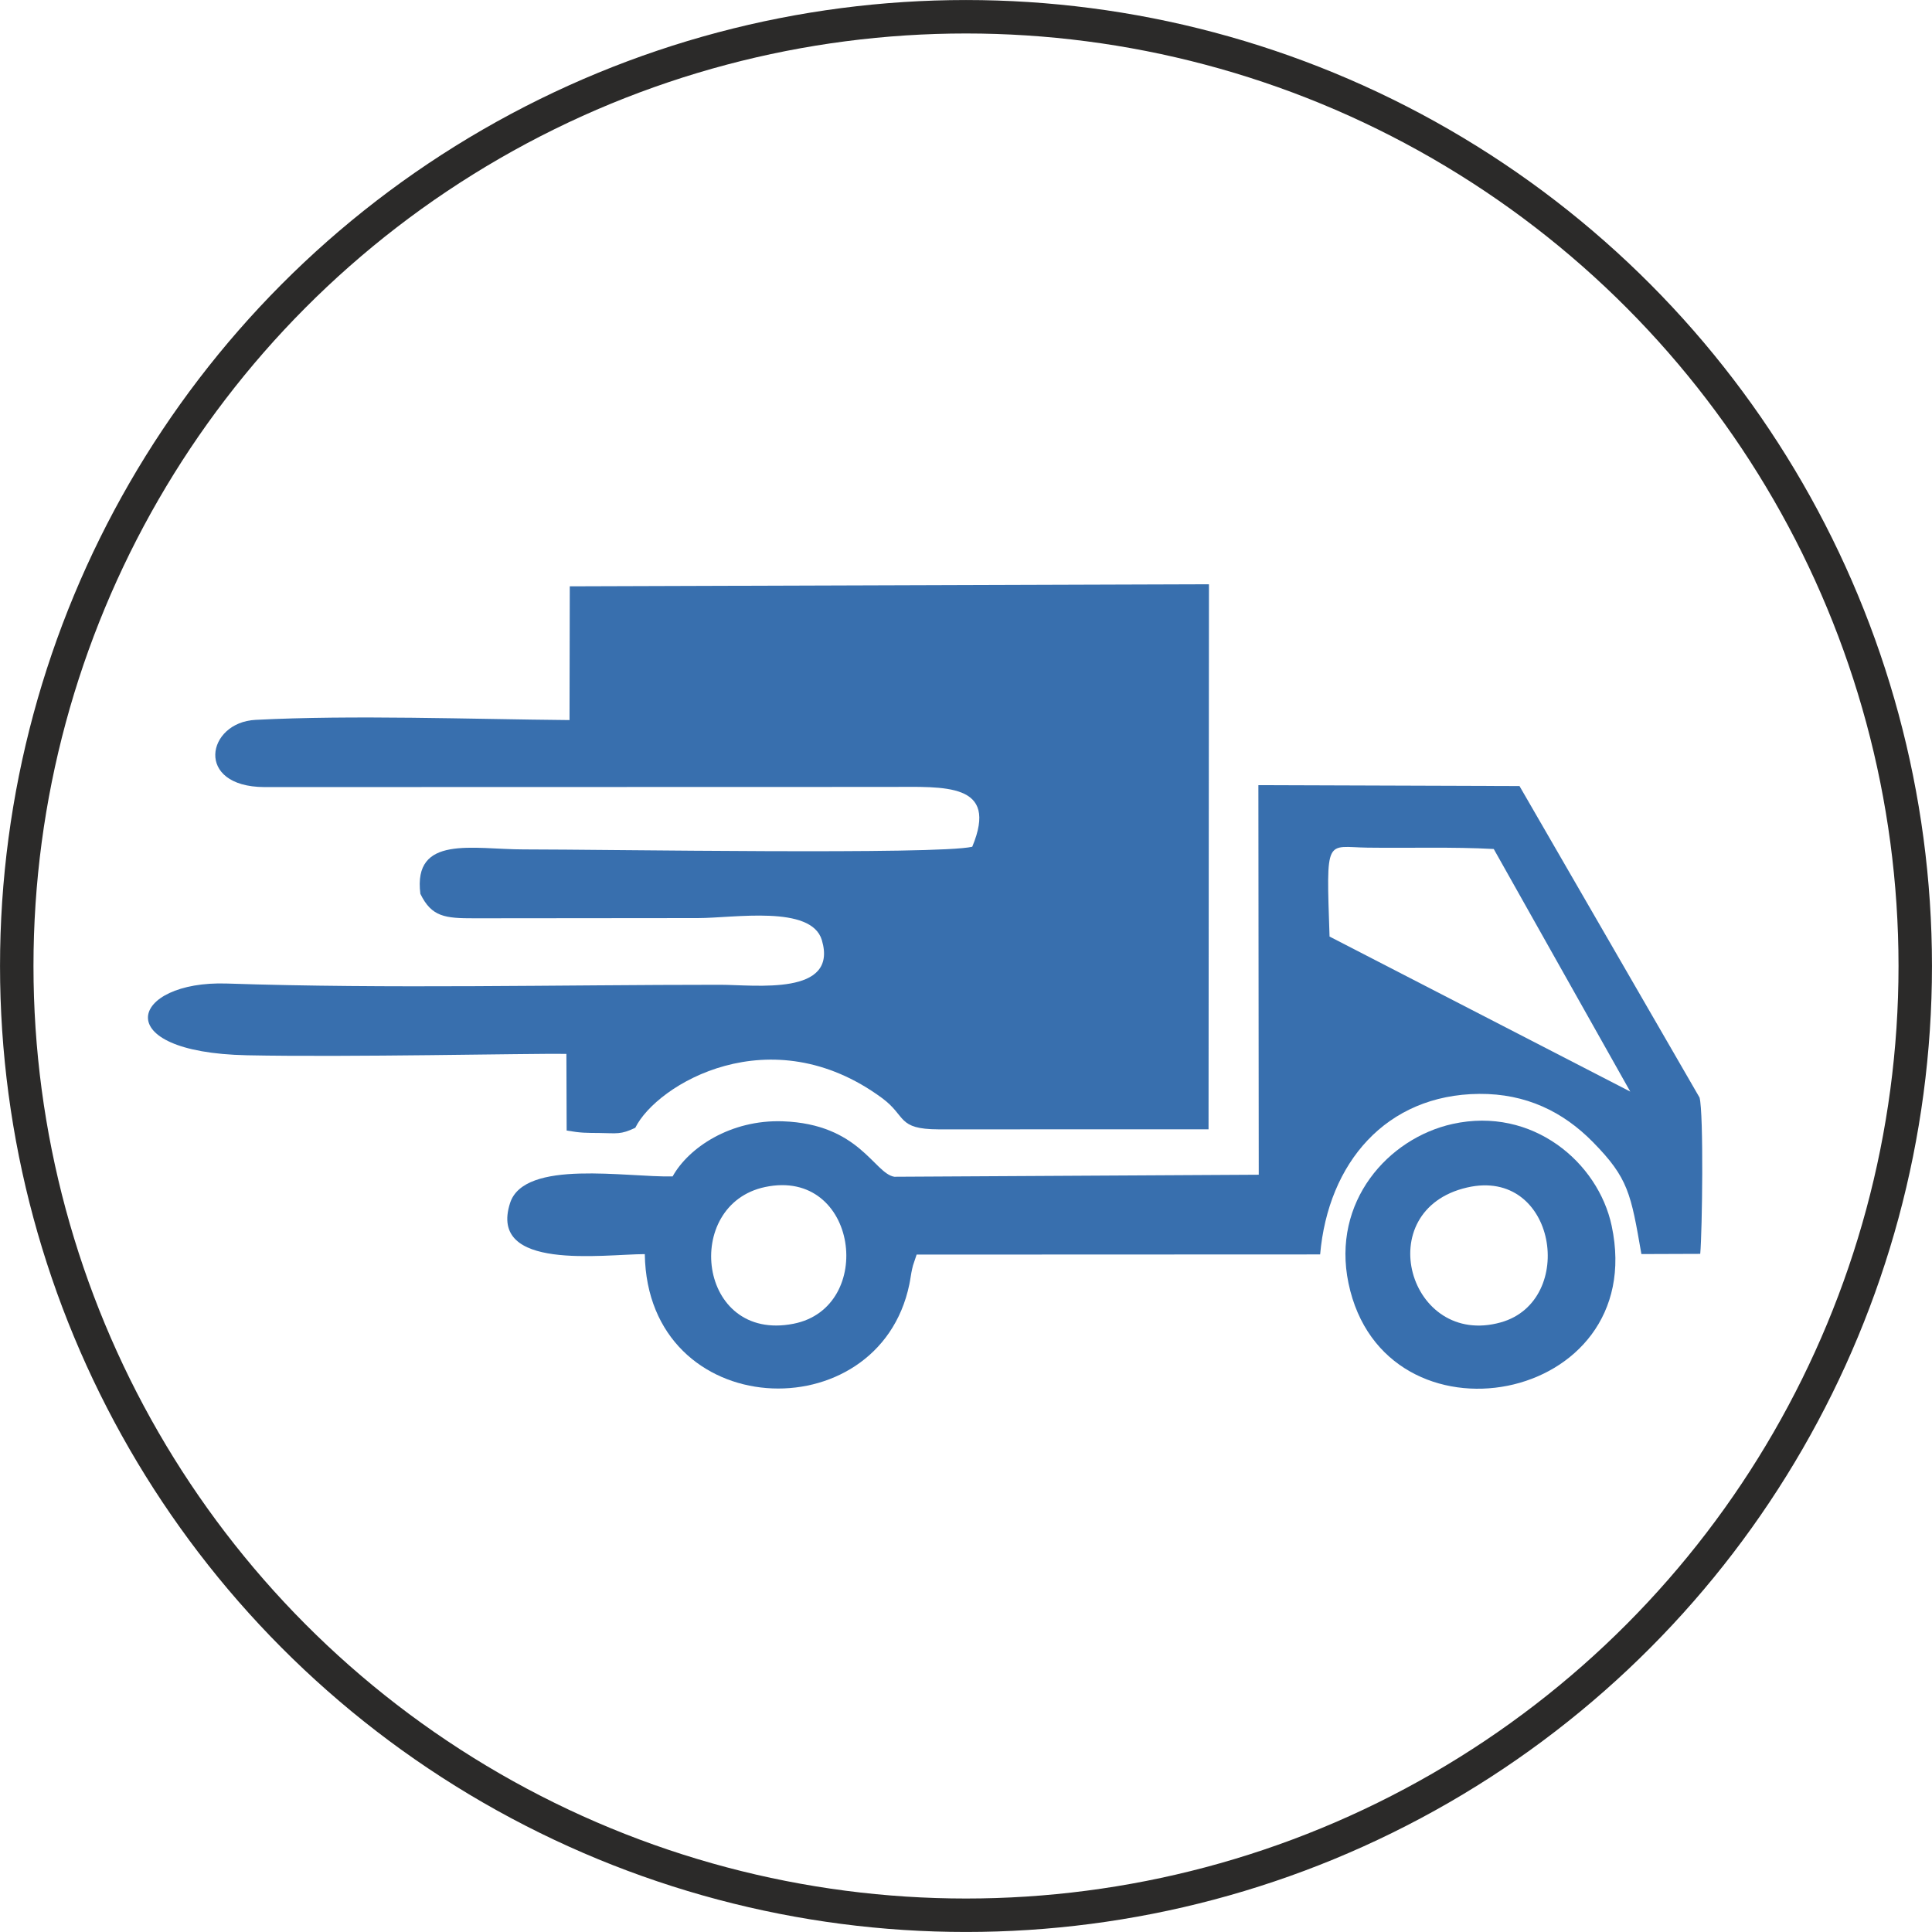
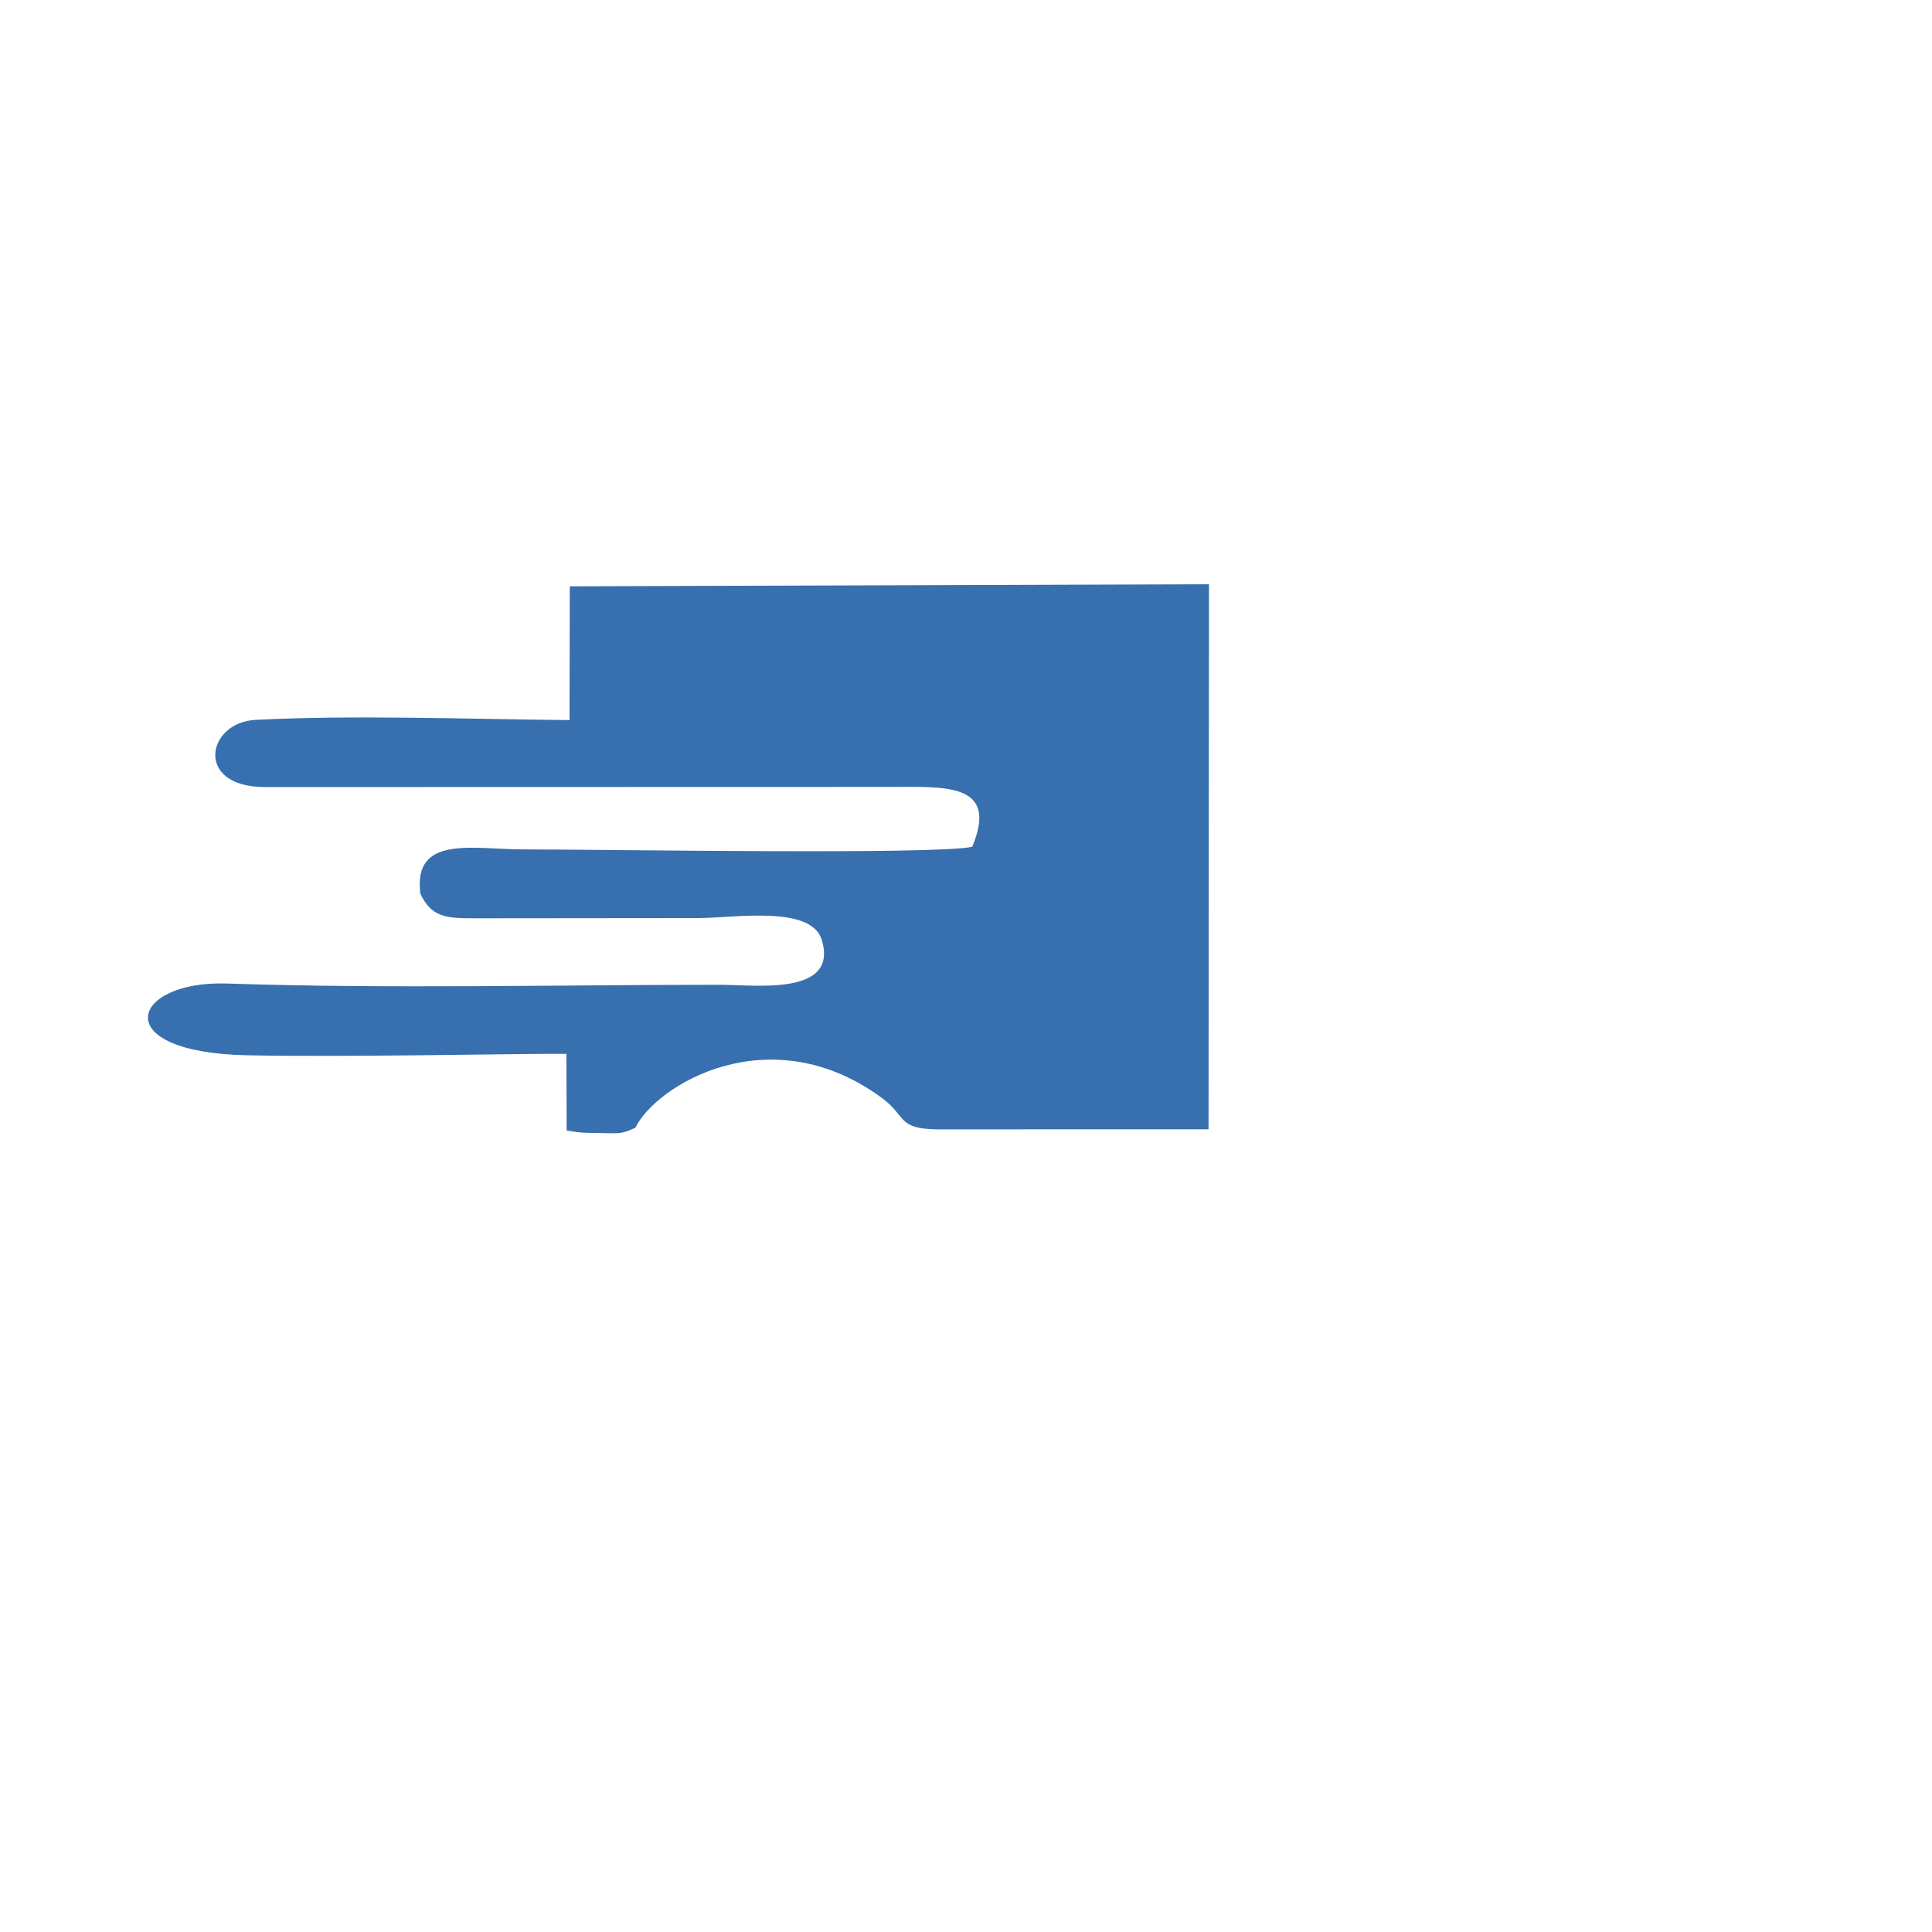
<svg xmlns="http://www.w3.org/2000/svg" xml:space="preserve" width="250px" height="250px" version="1.1" style="shape-rendering:geometricPrecision; text-rendering:geometricPrecision; image-rendering:optimizeQuality; fill-rule:evenodd; clip-rule:evenodd" viewBox="0 0 371.36 371.36">
  <defs>
    <style type="text/css">
   
    .str0 {stroke:#2B2A29;stroke-width:6.43;stroke-miterlimit:22.926}
    .fil0 {fill:none}
    .fil1 {fill:#386FAE}
   
  </style>
  </defs>
  <g id="Слой_x0020_1">
-     <circle class="fil0 str0" cx="185.68" cy="185.68" r="182.46" />
    <path class="fil1" d="M47.49 202.84c19.62,0.4 53.9,-0.37 61.38,-0.27l0.05 14.74c2.87,0.49 3.7,0.44 6.32,0.47 3.4,0.04 4.04,0.34 6.87,-1 4.13,-8.36 26.03,-21.49 47.44,-5.71 4.75,3.5 2.81,5.98 10.87,6.01l51.88 -0.01 0.08 -104.77 -122.86 0.4 -0.05 25.71c-19.07,-0.17 -41.63,-1.01 -60.37,-0.04 -9.36,0.48 -11.8,12.85 1.72,12.92l120.22 -0.03c10.59,-0.01 20.99,-0.87 15.84,11.5 -6.75,1.57 -70.26,0.51 -86.23,0.51 -9.73,0 -21.3,-2.88 -19.85,8.54 2.17,4.45 4.75,4.71 10.39,4.7l42.94 -0.04c6.95,0 21.81,-2.58 23.84,4.23 3.2,10.77 -12.72,8.6 -19.55,8.59 -31.36,0 -63.56,0.8 -94.82,-0.24 -18.53,-0.61 -23.2,13.24 3.89,13.79z" />
-     <path class="fil1" d="M147.08 228.16c17.86,-3.75 21.34,23.19 5.42,26.29 -18.44,3.6 -21.4,-22.93 -5.42,-26.29zm108.48 -48.14c-0.65,-19.48 -0.76,-17.2 7.29,-17.09 8.11,0.11 16.36,-0.17 24.27,0.26l26.24 46.63 -57.8 -29.8zm-13.61 45.78l-70.05 0.39c-3.9,-0.64 -6.67,-10.15 -21.46,-10.66 -10.03,-0.34 -18.08,5.07 -21.15,10.59 -8.7,0.24 -28.51,-3.4 -31.25,5.13 -4.22,13.11 17.83,9.84 25.9,9.81 0.49,32.43 44.96,34.29 50.85,5.81 0.2,-0.94 0.33,-2.08 0.53,-2.93 0.06,-0.26 0.11,-0.49 0.18,-0.73l0.69 -2.06 77.56 -0.03c1.54,-17.57 12.65,-30.72 30.59,-30.86 8.98,-0.06 16.1,3.42 21.84,9.26 6.82,6.94 7.3,9.89 9.32,21.53l11.31 -0.04c0.39,-4.28 0.68,-26.96 -0.13,-30.04l-34.61 -59.88 -50.19 -0.17 0.07 74.88z" />
-     <path class="fil1" d="M281.98 228.26c17.19,-3.98 21.18,21.8 6.5,25.92 -17.67,4.96 -25.26,-21.58 -6.5,-25.92zm-2.77 -12.22c-12.39,2.74 -23.28,14.96 -20.01,30.61 6.83,32.81 57.9,23.43 50.59,-11.02 -2.59,-12.2 -15.22,-22.98 -30.58,-19.59z" />
  </g>
</svg>